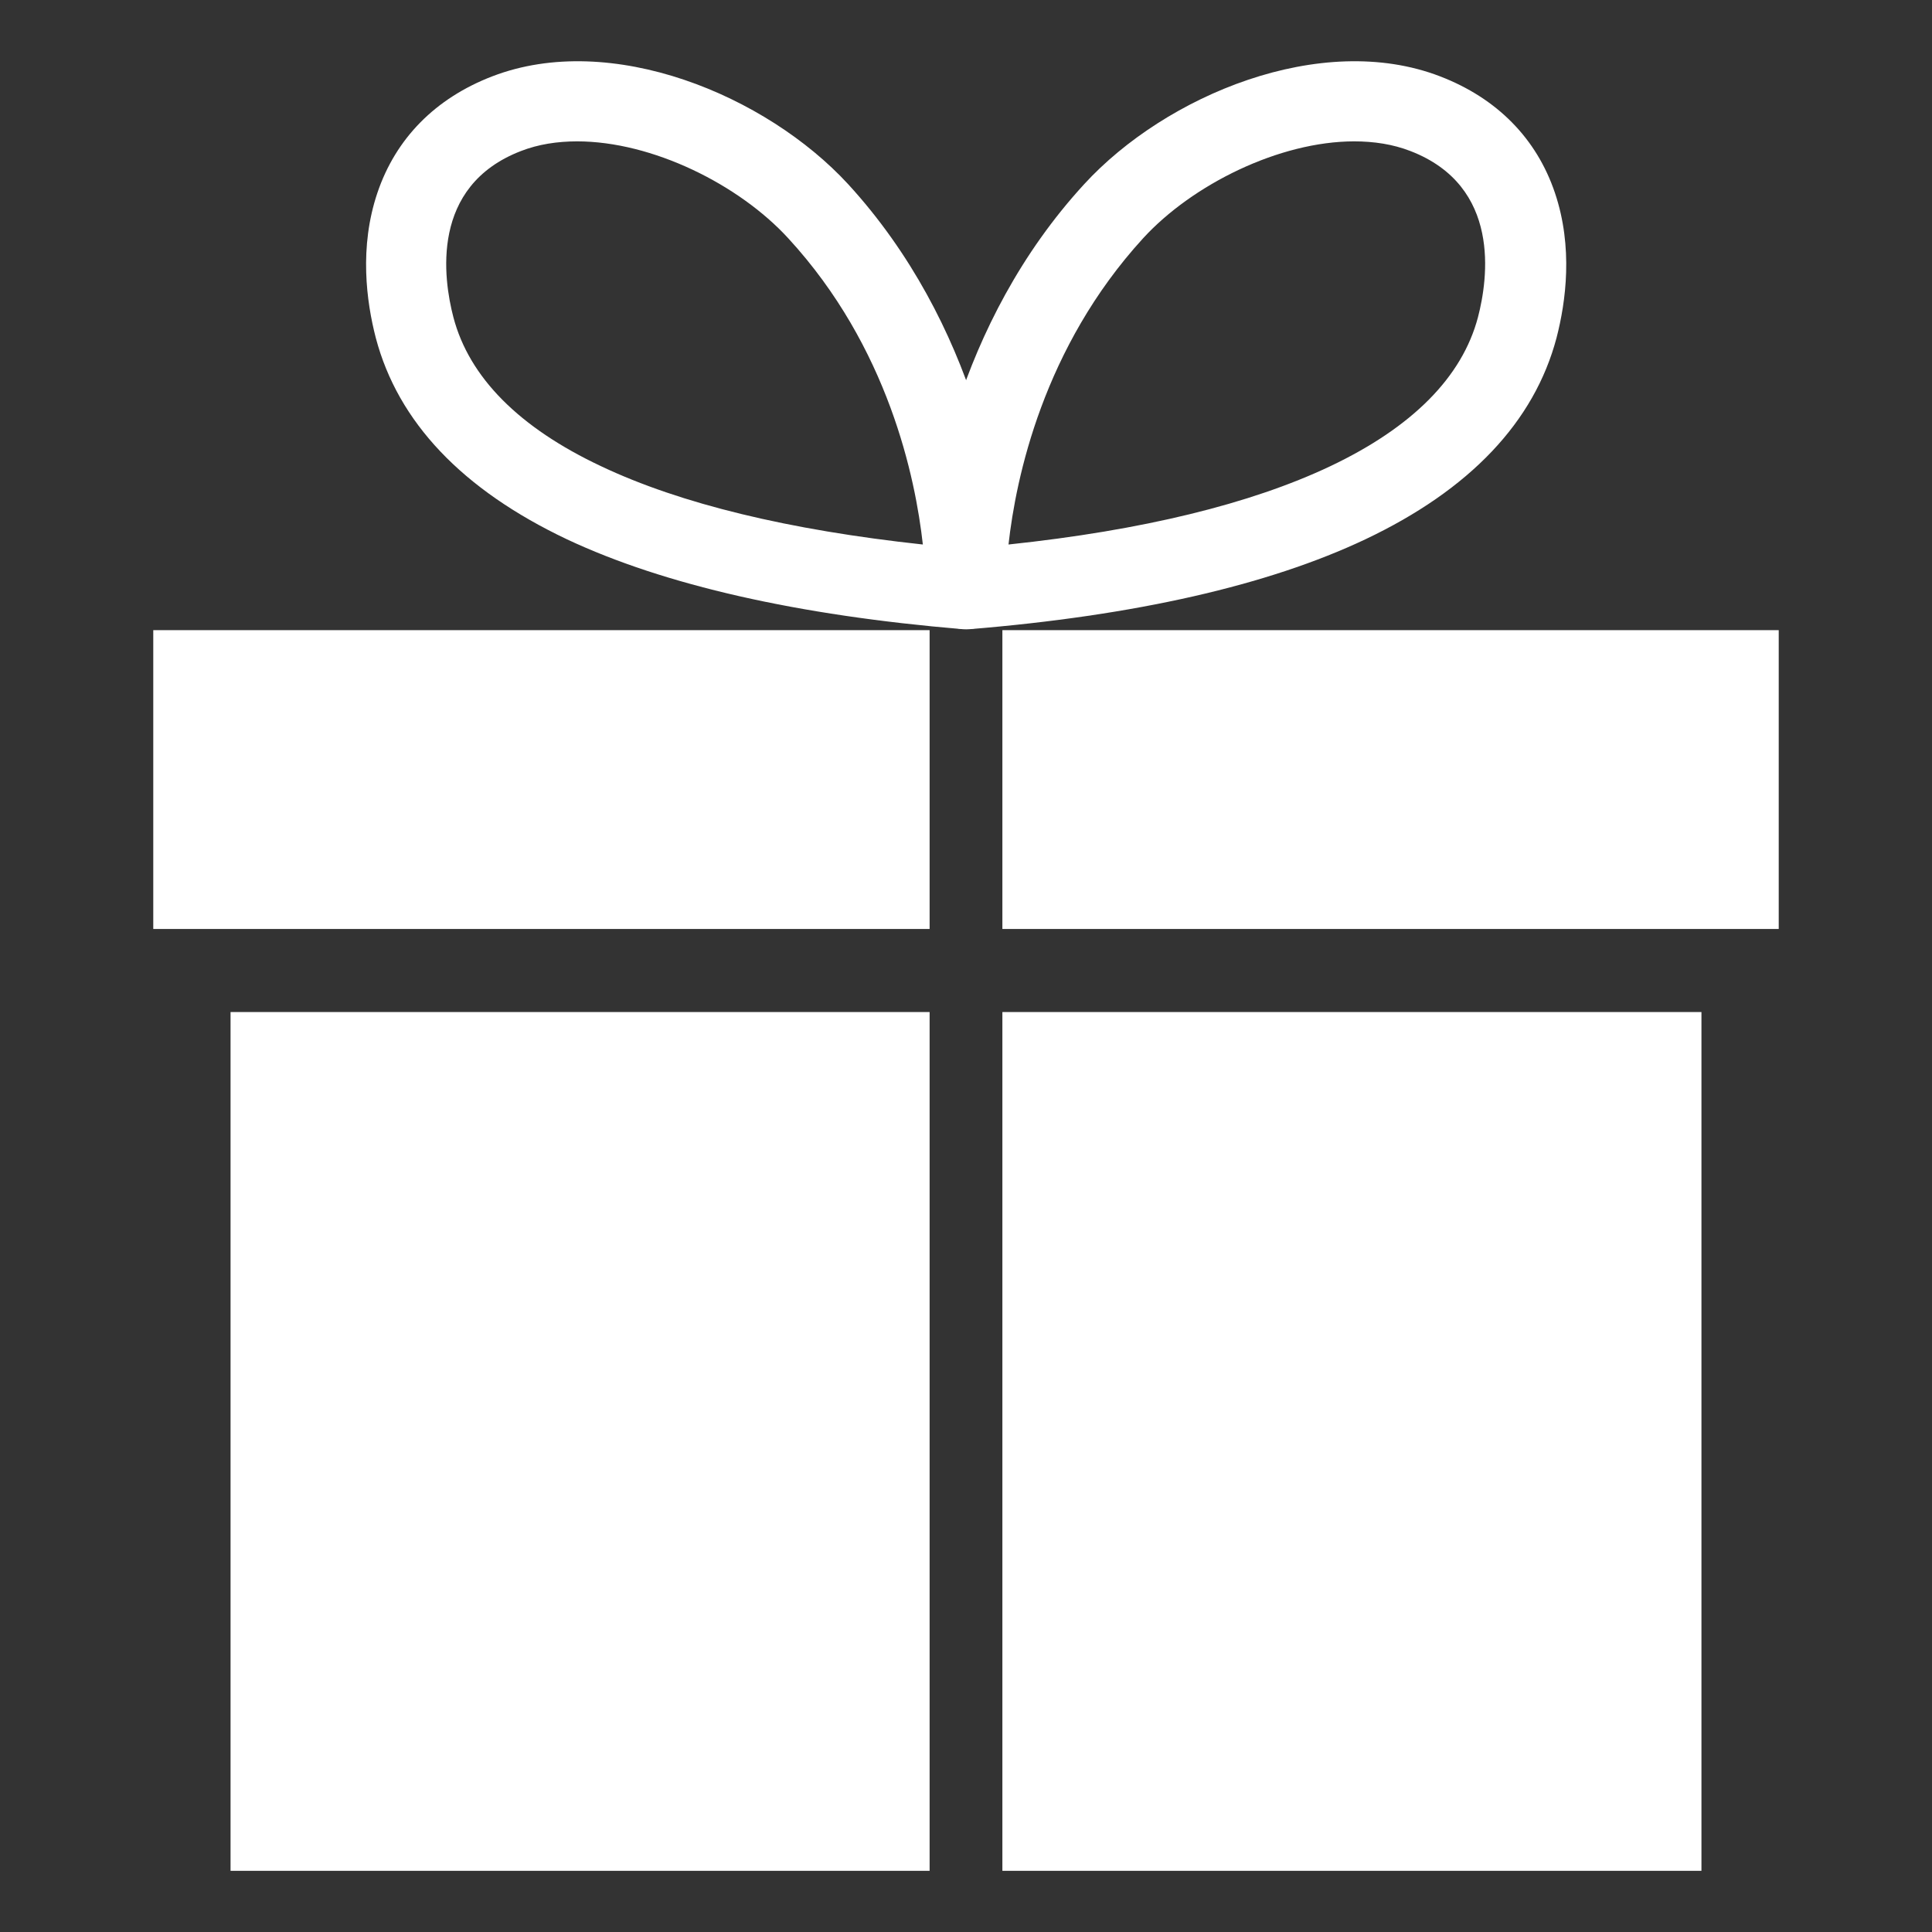
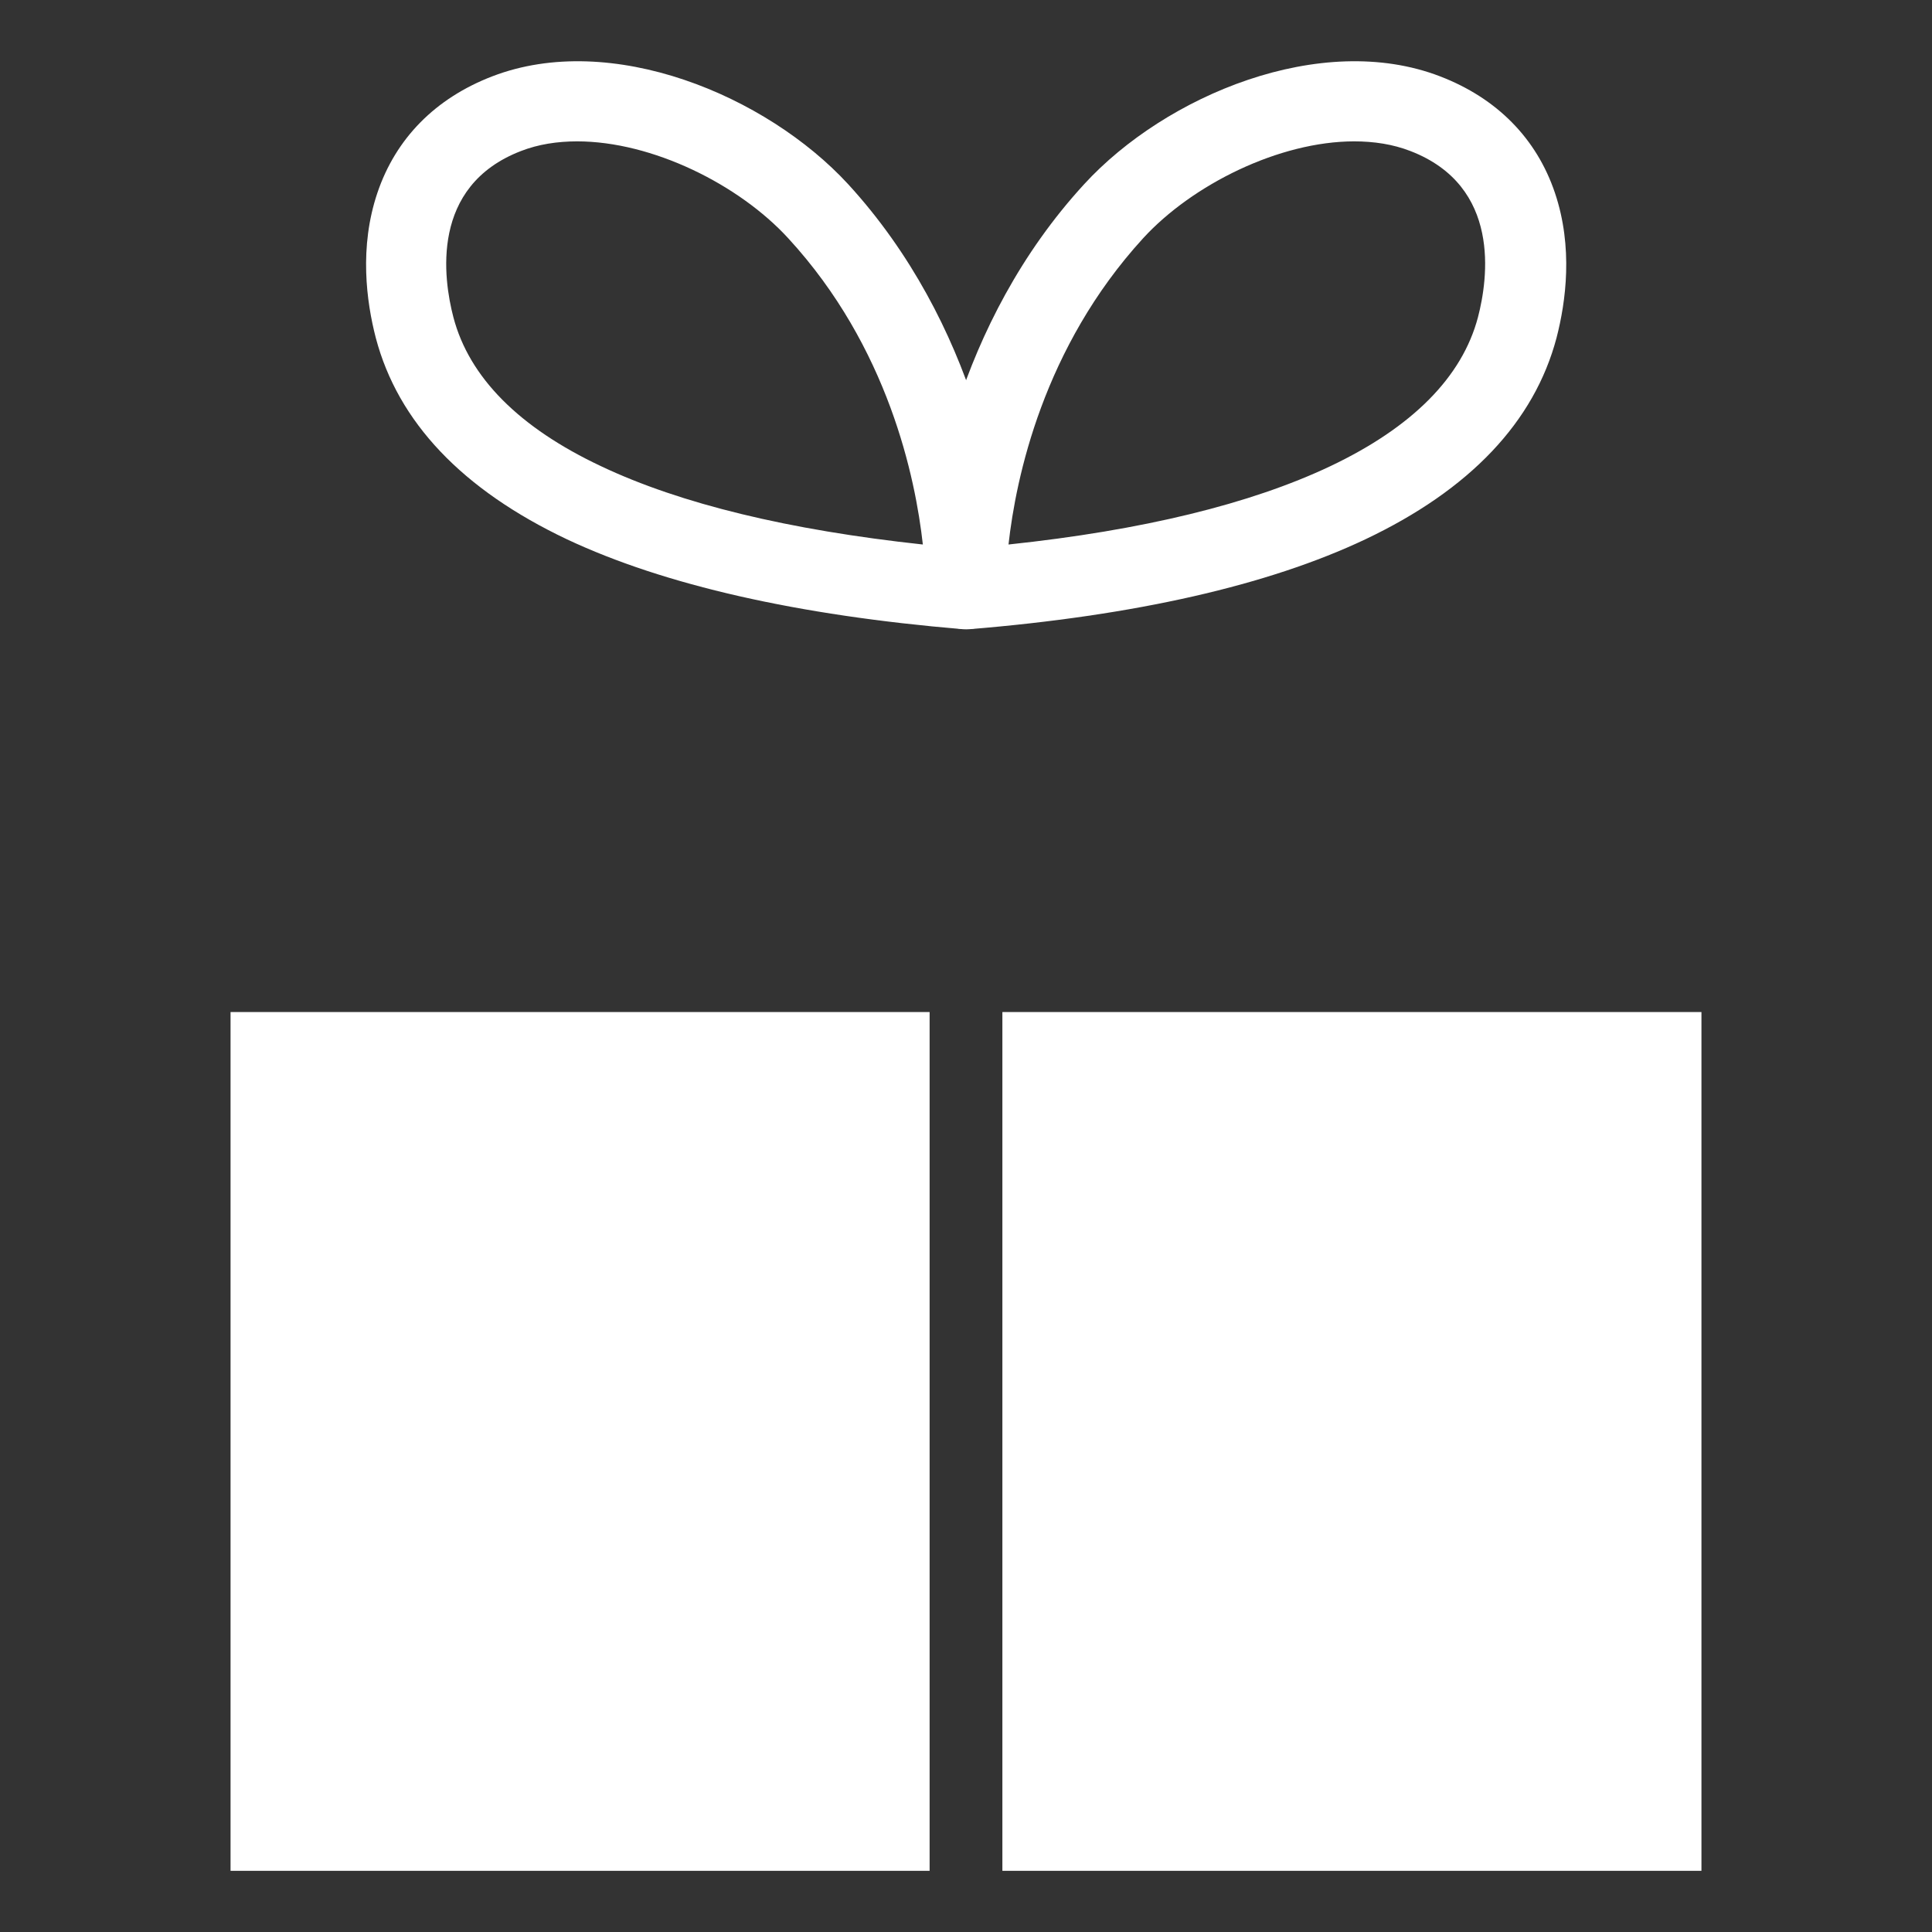
<svg xmlns="http://www.w3.org/2000/svg" id="Layer_1" version="1.1" viewBox="0 0 60 60">
  <rect x="0" y="0" width="60" height="60" fill="#333333" stroke="none" />
  <defs>
    <style>
      .st0 {
        fill: #fff;
      }
    </style>
  </defs>
  <g>
    <path class="st0" d="M30,19.54c-.31,0-.61-.11-.84-.32-.26-.23-.4-.56-.41-.91-.03-2.65.96-8.28,4.92-12.59,2.53-2.76,7.36-4.77,11.05-3.35,1.77.68,3,1.93,3.57,3.62s.34,3.38.05,4.5c-.69,2.61-2.69,4.72-5.94,6.26-3.02,1.43-7.16,2.37-12.29,2.79h-.11ZM42.06,4.39c-2.33,0-5.03,1.34-6.56,3.01-3.1,3.39-3.95,7.44-4.18,9.51,4.16-.44,7.52-1.26,9.99-2.43,2.55-1.21,4.1-2.77,4.59-4.63.31-1.19.73-4.07-2.1-5.16-.54-.21-1.13-.3-1.75-.3h.01Z" />
    <path class="st0" d="M30,19.54h-.1c-5.13-.43-9.27-1.37-12.29-2.79-3.25-1.54-5.25-3.64-5.94-6.26-.29-1.12-.52-2.81.05-4.5.57-1.69,1.8-2.94,3.57-3.62,3.69-1.42,8.51.59,11.05,3.35,3.95,4.31,4.95,9.94,4.92,12.59,0,.35-.15.68-.41.91-.23.21-.53.32-.84.32h-.01ZM17.93,4.39c-.62,0-1.21.09-1.75.3-2.83,1.09-2.41,3.97-2.1,5.16.49,1.87,2.04,3.43,4.59,4.63,2.47,1.17,5.83,1.98,9.99,2.43-.23-2.07-1.07-6.13-4.18-9.51-1.53-1.67-4.22-3.01-6.56-3.01h.01Z" />
  </g>
  <rect class="st0" x="7.16" y="31.43" width="21.71" height="26.67" />
  <rect class="st0" x="31.13" y="31.43" width="21.71" height="26.67" />
-   <rect class="st0" x="31.13" y="19.57" width="24.11" height="9.28" />
-   <rect class="st0" x="4.76" y="19.57" width="24.11" height="9.28" />
</svg>